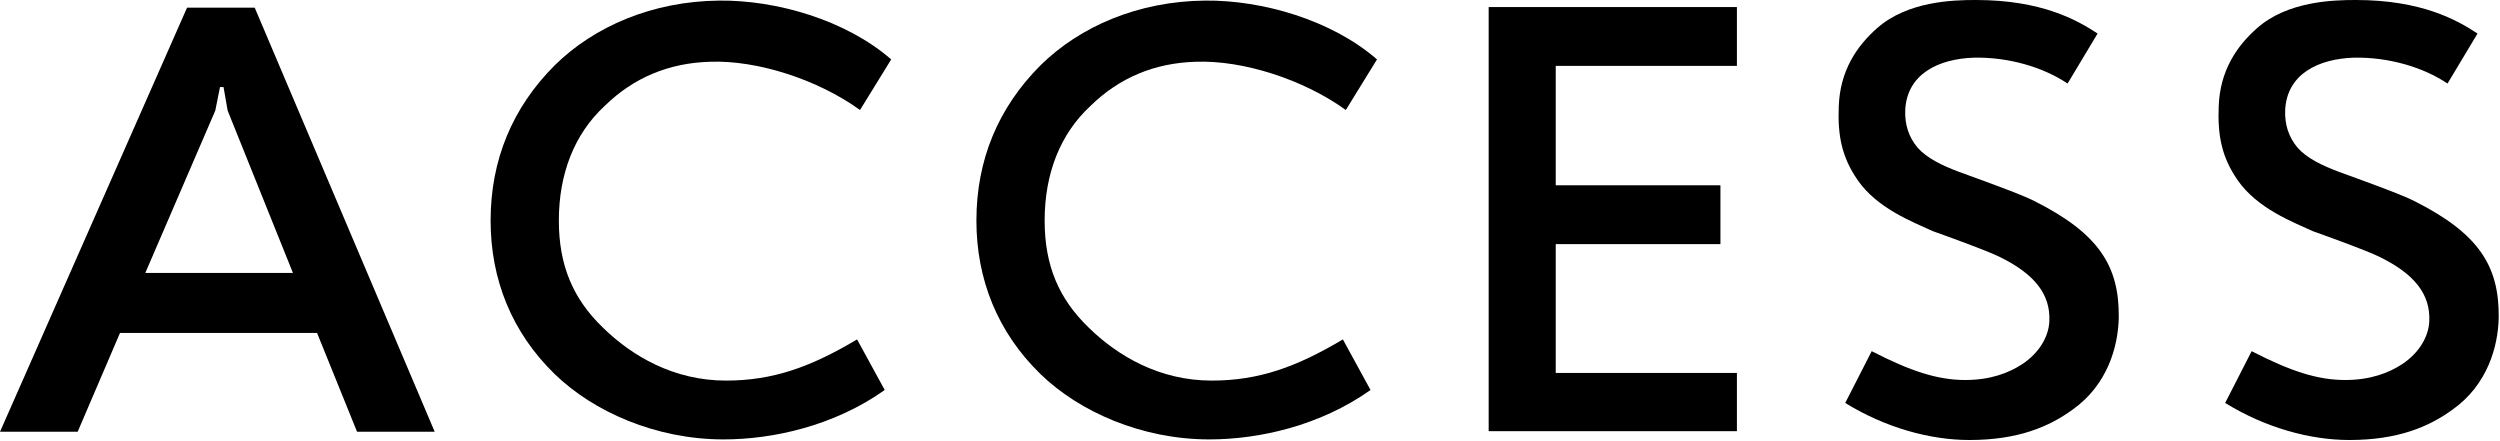
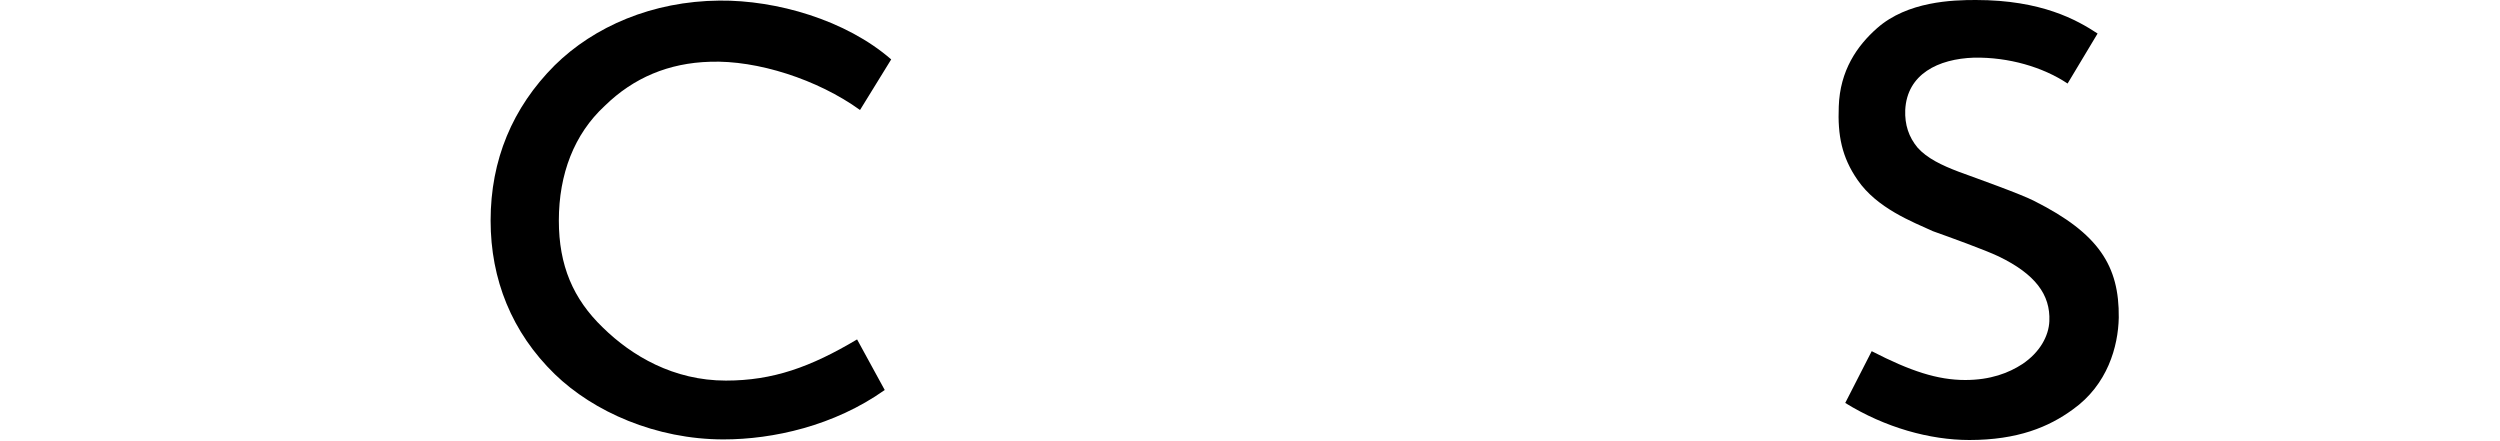
<svg xmlns="http://www.w3.org/2000/svg" width="340" height="60" viewBox="0 0 340 60" fill="none">
-   <path d="M328.384 27.36C337.104 31.76 339.904 36.16 339.824 43.2C339.744 47.12 338.304 52.32 333.584 55.68C330.304 58.08 326.064 59.84 319.504 59.84C314.144 59.84 308.064 58.16 302.624 54.8L306.224 47.76C311.504 50.48 315.184 51.68 318.944 51.68C322.384 51.68 324.864 50.72 326.704 49.52C329.104 47.92 330.304 45.68 330.384 43.68C330.544 40.08 328.464 37.28 323.504 34.88C321.664 34 316.784 32.24 314.544 31.44C311.744 30.16 306.944 28.32 304.304 24.48C302.144 21.36 301.584 18.4 301.744 14.48C301.904 9.6 304.224 6.24 306.944 3.84C311.104 0.16 317.264 0 320.384 0C329.344 0 334.144 2.72 336.944 4.56L332.864 11.36C329.504 9.12 324.864 7.76 320.144 7.84C315.264 8 311.024 10.08 310.784 14.96C310.704 16.96 311.264 18.64 312.464 20.08C313.744 21.52 315.744 22.48 318.064 23.36C320.464 24.24 326.544 26.4 328.384 27.36Z" fill="black" />
  <path d="M276.712 27.36C285.432 31.76 288.232 36.16 288.152 43.2C288.072 47.12 286.632 52.32 281.912 55.68C278.632 58.08 274.392 59.84 267.832 59.84C262.472 59.84 256.392 58.16 250.952 54.8L254.552 47.76C259.832 50.48 263.512 51.68 267.272 51.68C270.712 51.68 273.192 50.72 275.032 49.52C277.432 47.92 278.632 45.68 278.712 43.68C278.872 40.08 276.792 37.28 271.832 34.88C269.992 34 265.112 32.24 262.872 31.44C260.072 30.16 255.272 28.32 252.632 24.48C250.472 21.36 249.912 18.4 250.072 14.48C250.232 9.6 252.552 6.24 255.272 3.84C259.432 0.16 265.592 0 268.712 0C277.672 0 282.472 2.72 285.272 4.56L281.192 11.36C277.832 9.12 273.192 7.76 268.472 7.84C263.592 8 259.352 10.08 259.112 14.96C259.032 16.96 259.592 18.64 260.792 20.08C262.072 21.52 264.072 22.48 266.392 23.36C268.792 24.24 274.872 26.4 276.712 27.36Z" fill="black" />
-   <path d="M202.459 0.96H236.219V8.96H211.579V25.2H233.979V33.2H211.579V50.72H236.219V58.64H202.459V0.96Z" fill="black" />
-   <path d="M186.391 53.04C179.511 57.92 171.191 59.76 164.471 59.76C155.271 59.76 146.791 56 141.511 50.88C135.671 45.2 132.791 38 132.791 30C132.791 21.76 135.751 14.64 141.511 8.88C146.871 3.6 154.791 0.16 163.911 0.08C171.671 -0 181.111 2.72 187.271 8.08L183.031 14.96C177.271 10.8 169.031 8.16 162.631 8.4C157.031 8.56 152.231 10.56 148.311 14.4C144.151 18.24 142.071 23.68 142.071 30C142.071 36.08 143.991 40.64 148.071 44.56C151.991 48.4 157.671 51.76 164.791 51.76C171.191 51.76 176.311 49.92 182.631 46.16L186.391 53.04Z" fill="black" />
  <path d="M120.323 53.04C113.443 57.92 105.123 59.76 98.403 59.76C89.203 59.76 80.723 56 75.443 50.88C69.603 45.2 66.723 38 66.723 30C66.723 21.76 69.683 14.64 75.443 8.88C80.803 3.6 88.723 0.16 97.843 0.08C105.603 -0 115.043 2.72 121.203 8.08L116.963 14.96C111.203 10.8 102.963 8.16 96.563 8.4C90.963 8.56 86.163 10.56 82.243 14.4C78.083 18.24 76.003 23.68 76.003 30C76.003 36.08 77.923 40.64 82.003 44.56C85.923 48.4 91.603 51.76 98.723 51.76C105.123 51.76 110.243 49.92 116.563 46.16L120.323 53.04Z" fill="black" />
-   <path d="M34.64 1.04L59.12 58.72H48.56L43.12 45.28H16.32L10.56 58.72H0L25.44 1.04H34.64ZM19.76 37.12H39.84L30.96 15.04L30.4 11.84H29.92L29.28 15.04L19.76 37.12Z" fill="black" />
</svg>